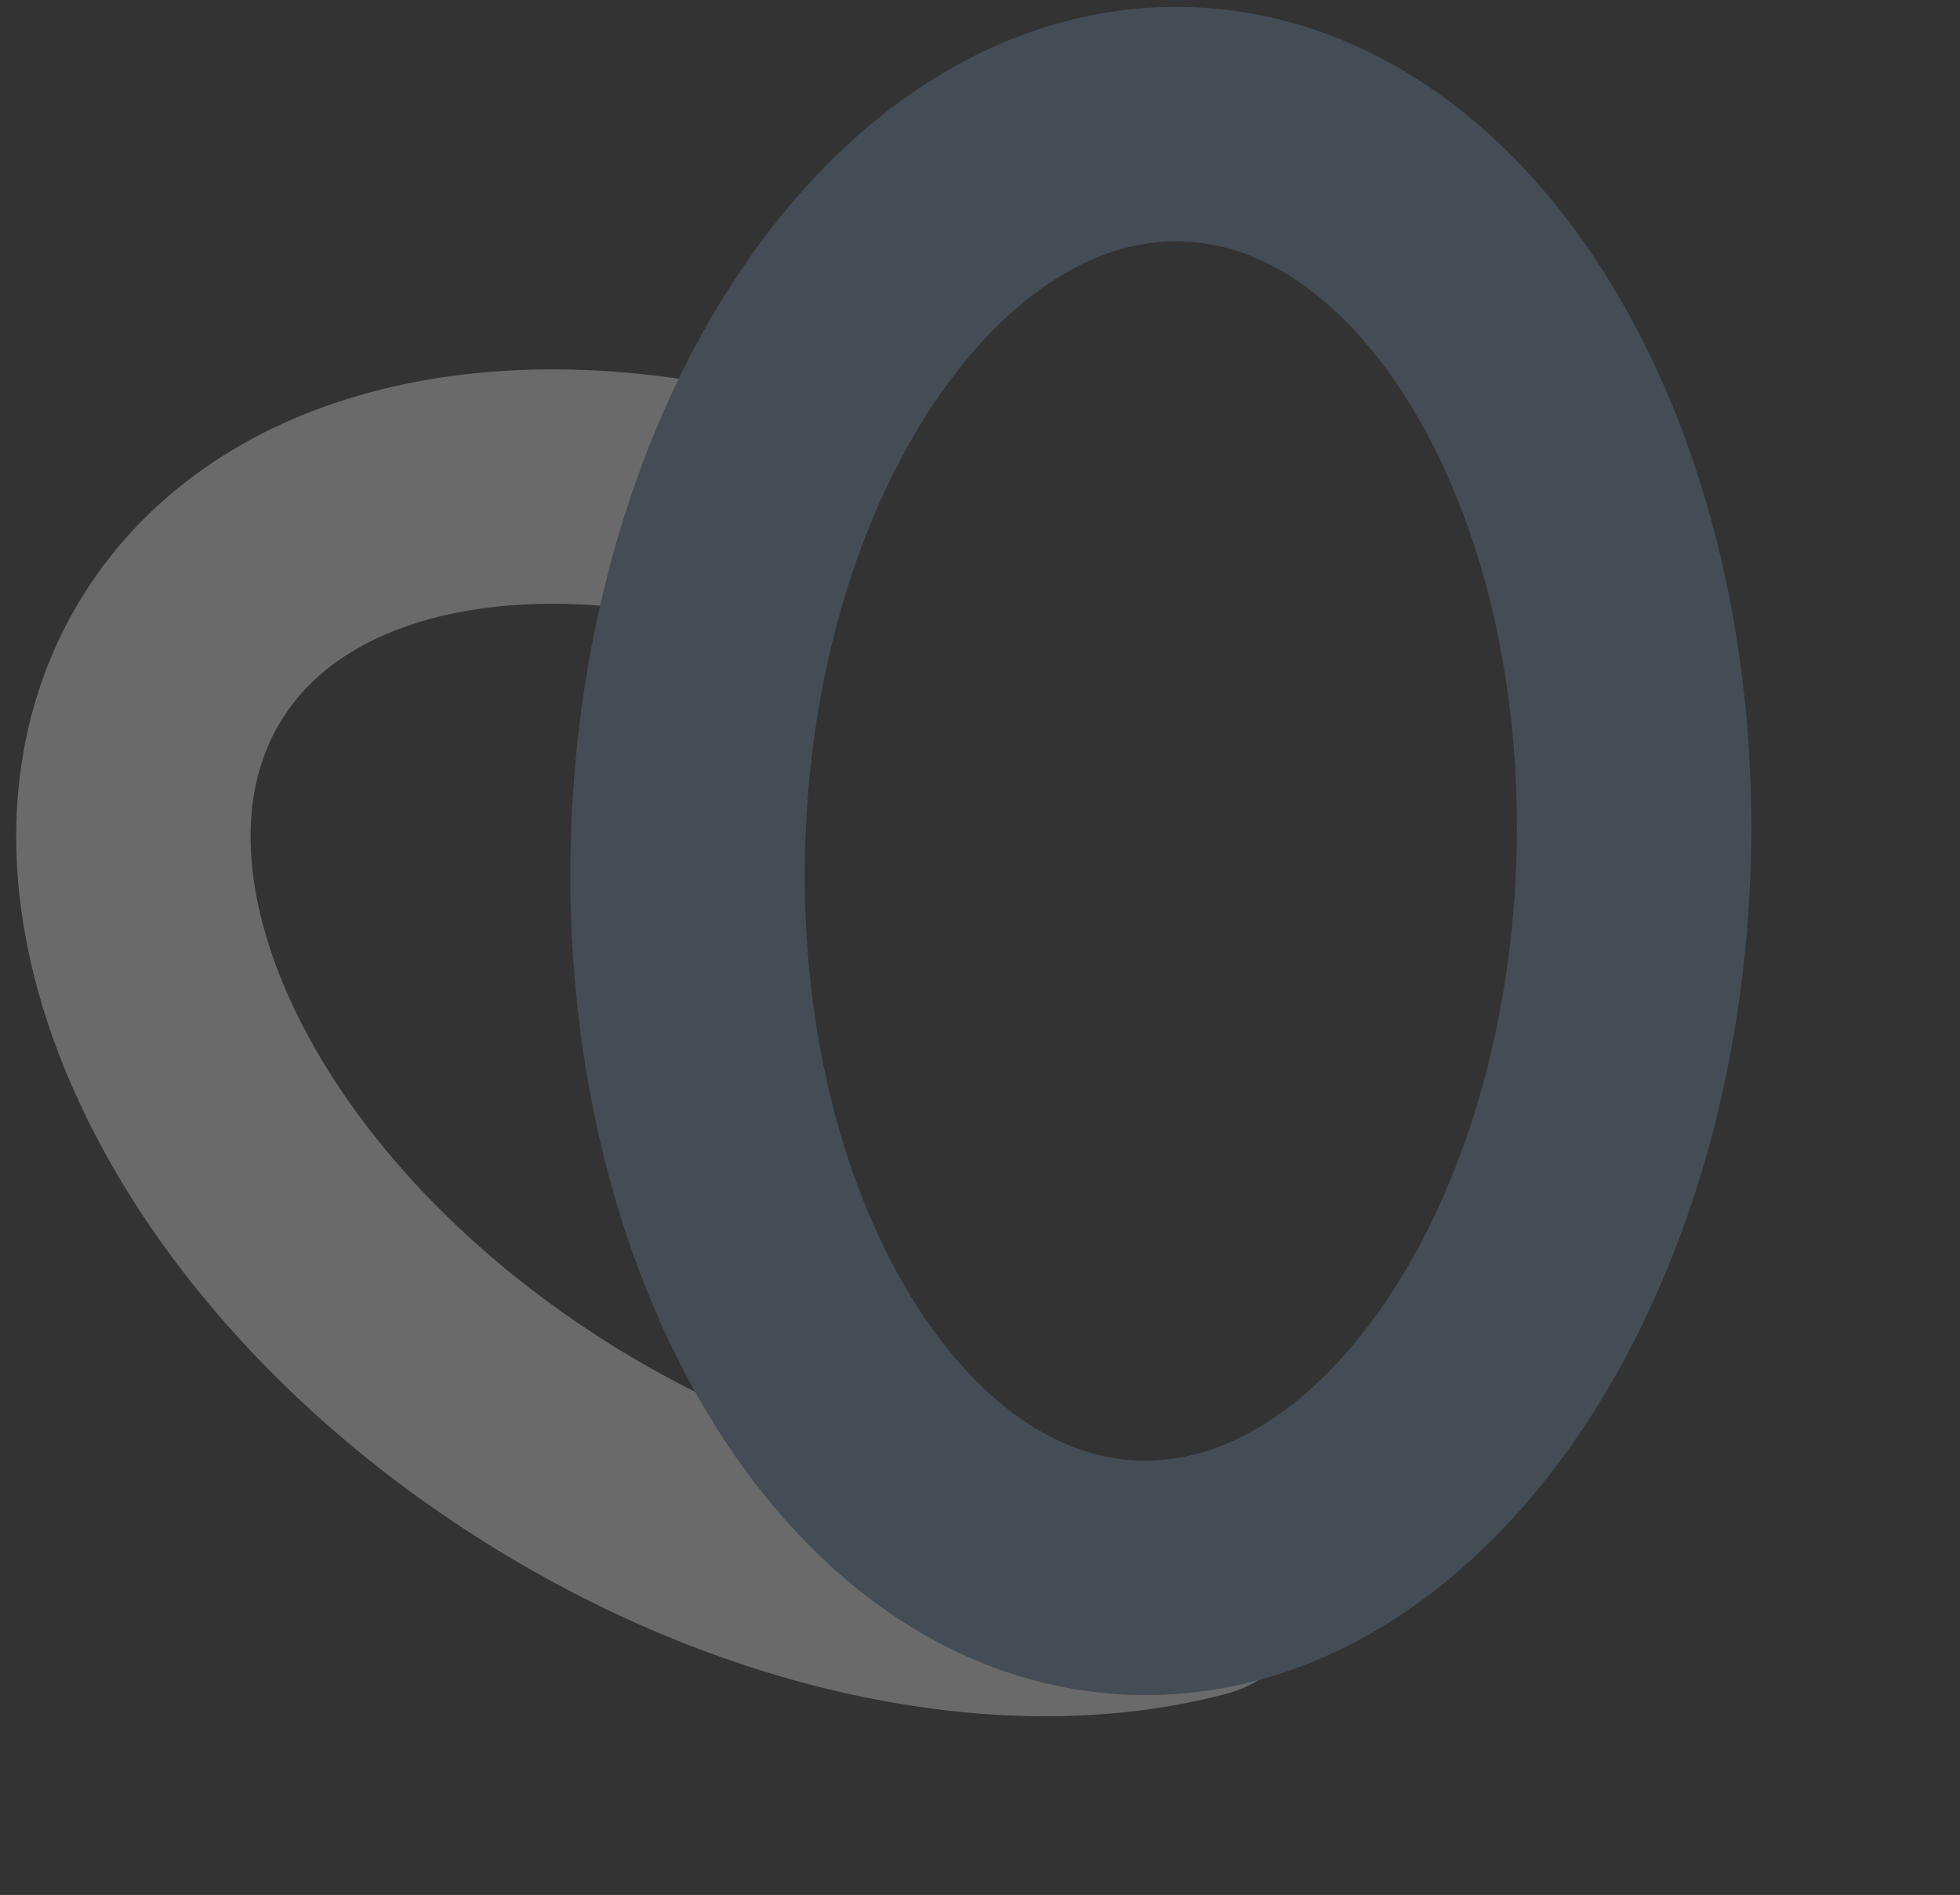
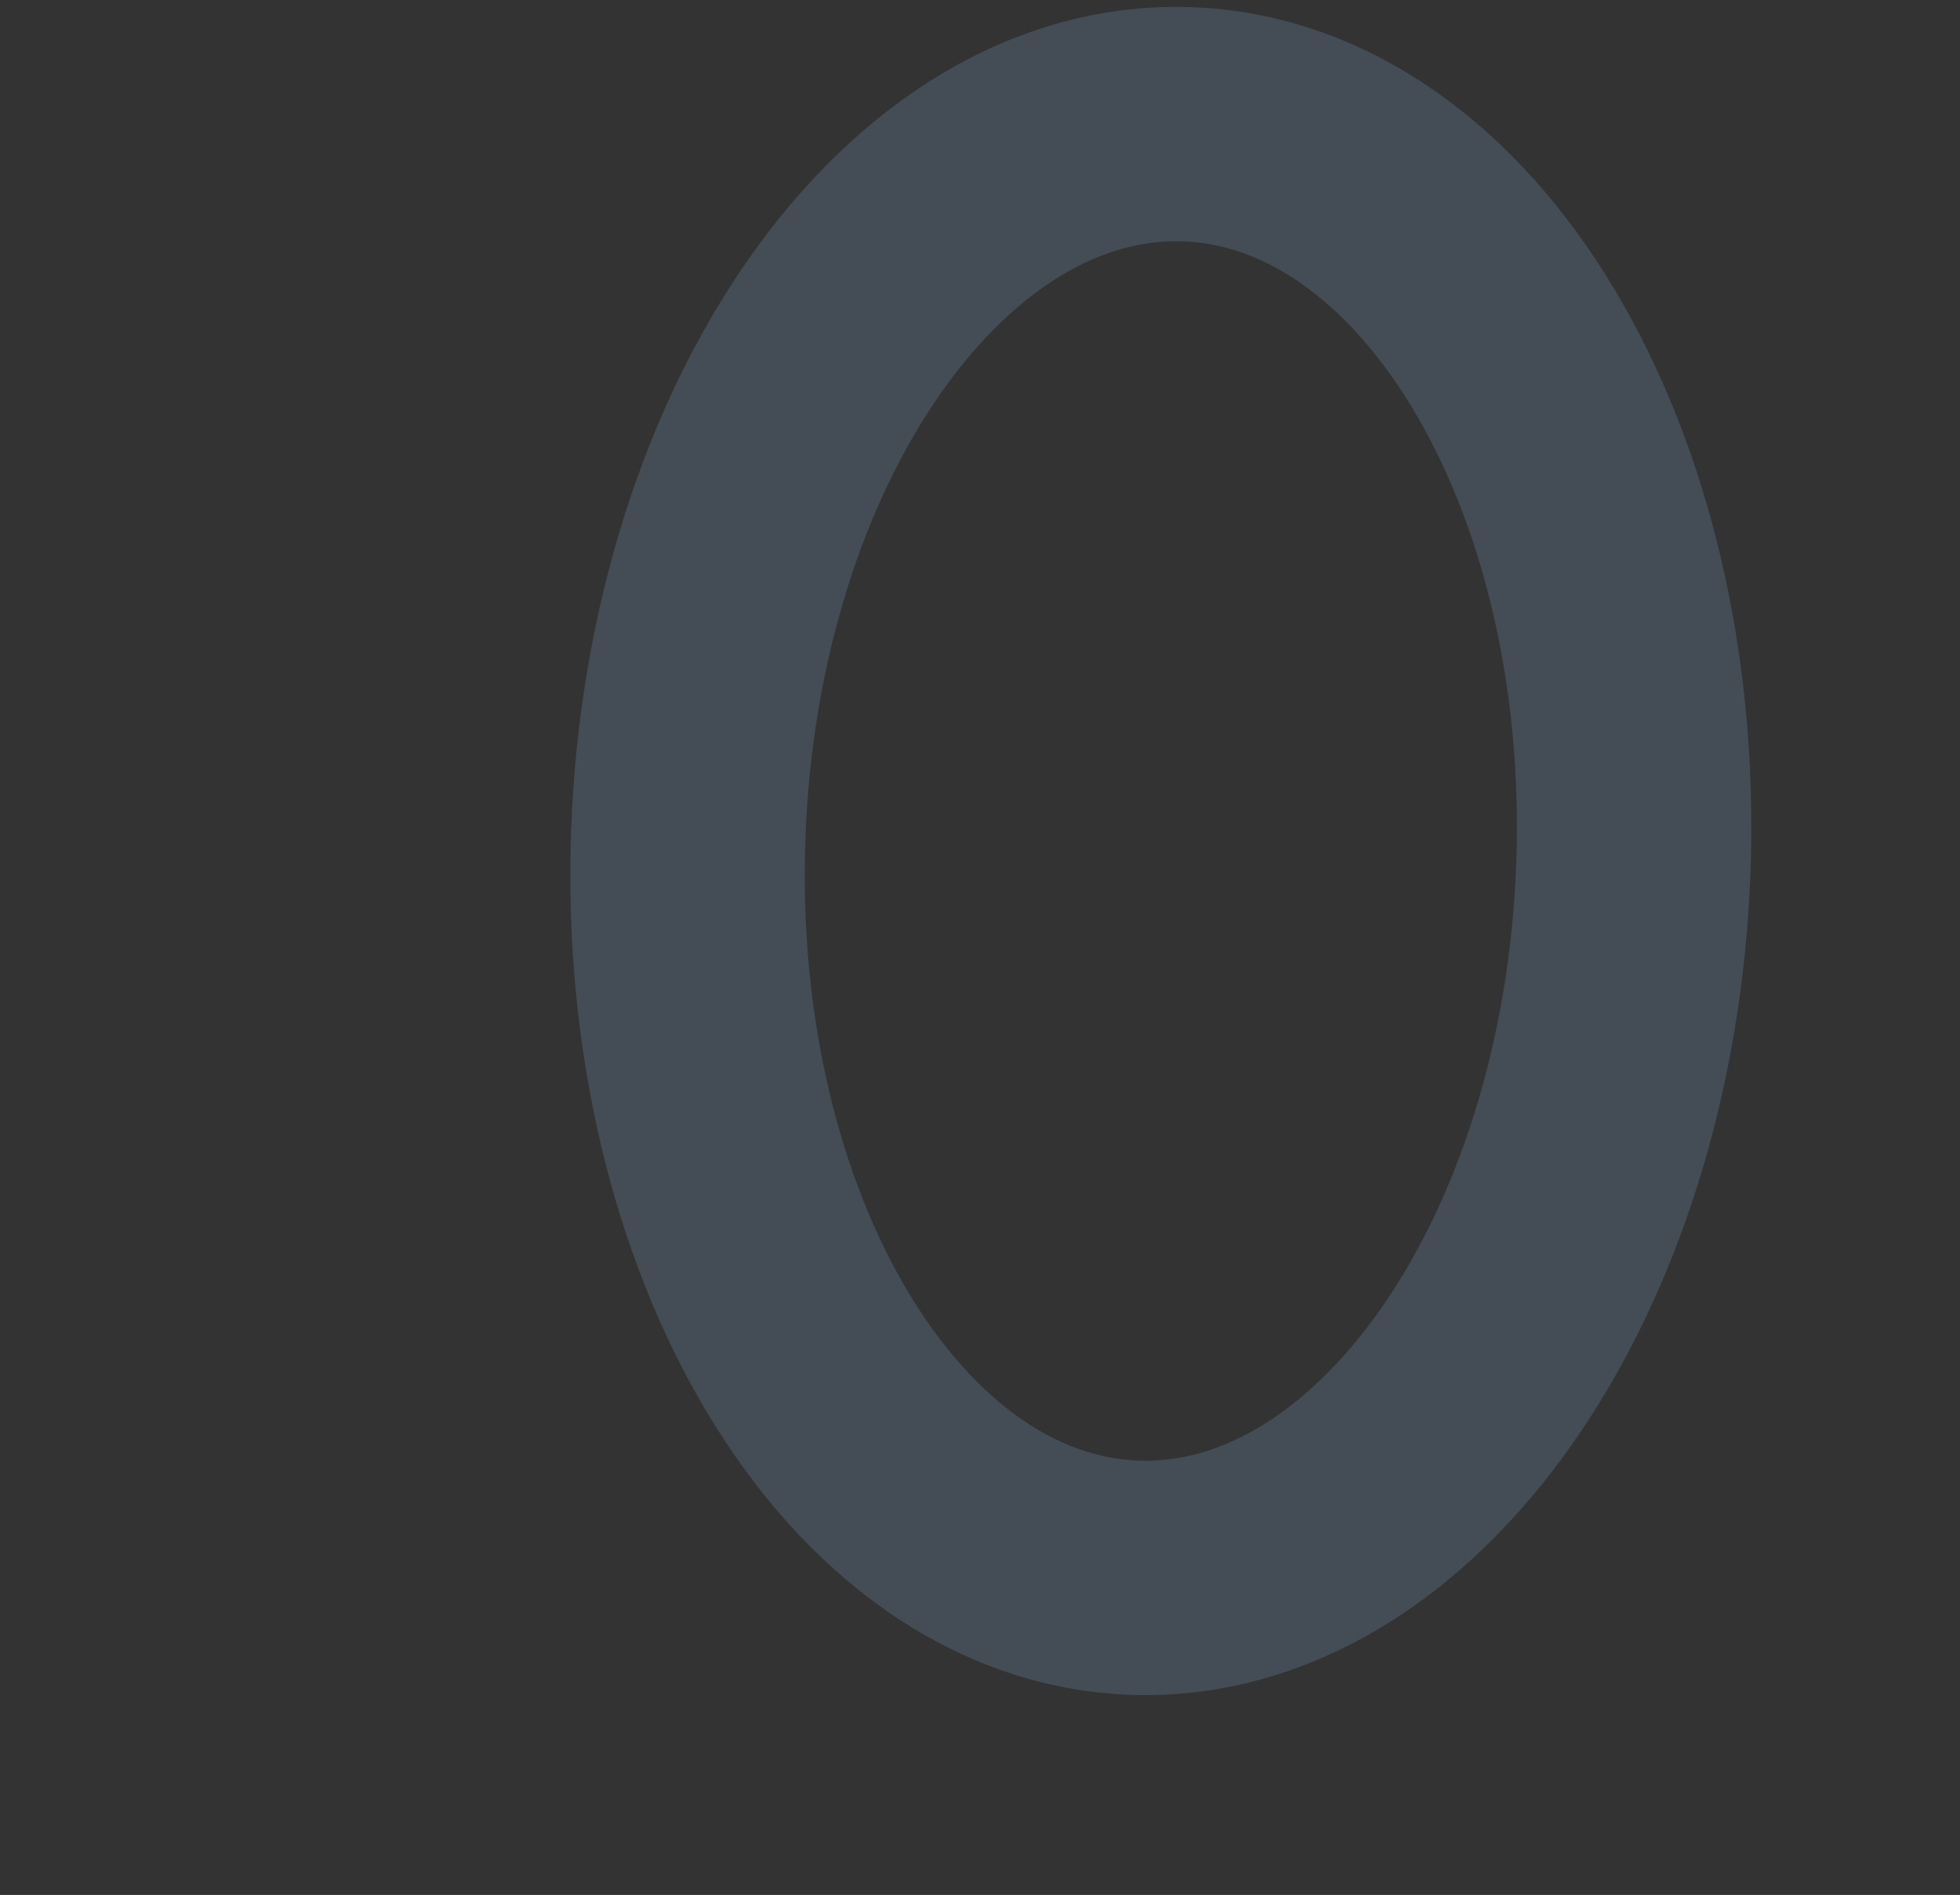
<svg xmlns="http://www.w3.org/2000/svg" width="1174" height="1135" viewBox="0 0 1174 1135" fill="none">
  <rect x="0" y="0" width="1174" height="1135" fill="#333333" stroke="none" />
  <g opacity="0.27">
-     <path d="M446.014 306.026C301.124 270.473 168.057 300.002 109.464 393.505C26.386 526.043 124.335 736.932 328.243 864.568C462.29 948.51 608.789 975.519 717.007 946.524" stroke="white" stroke-width="140.397" stroke-linecap="round" stroke-linejoin="round" />
    <path d="M412.269 499.596C403.534 739.999 523.159 939.392 679.483 944.975C835.807 950.557 969.619 760.207 978.355 519.805C987.09 279.403 867.465 80.009 711.122 74.437C554.836 68.834 421.004 259.194 412.269 499.596Z" stroke="#7294B1" stroke-width="140.397" stroke-linecap="round" stroke-linejoin="round" />
  </g>
</svg>